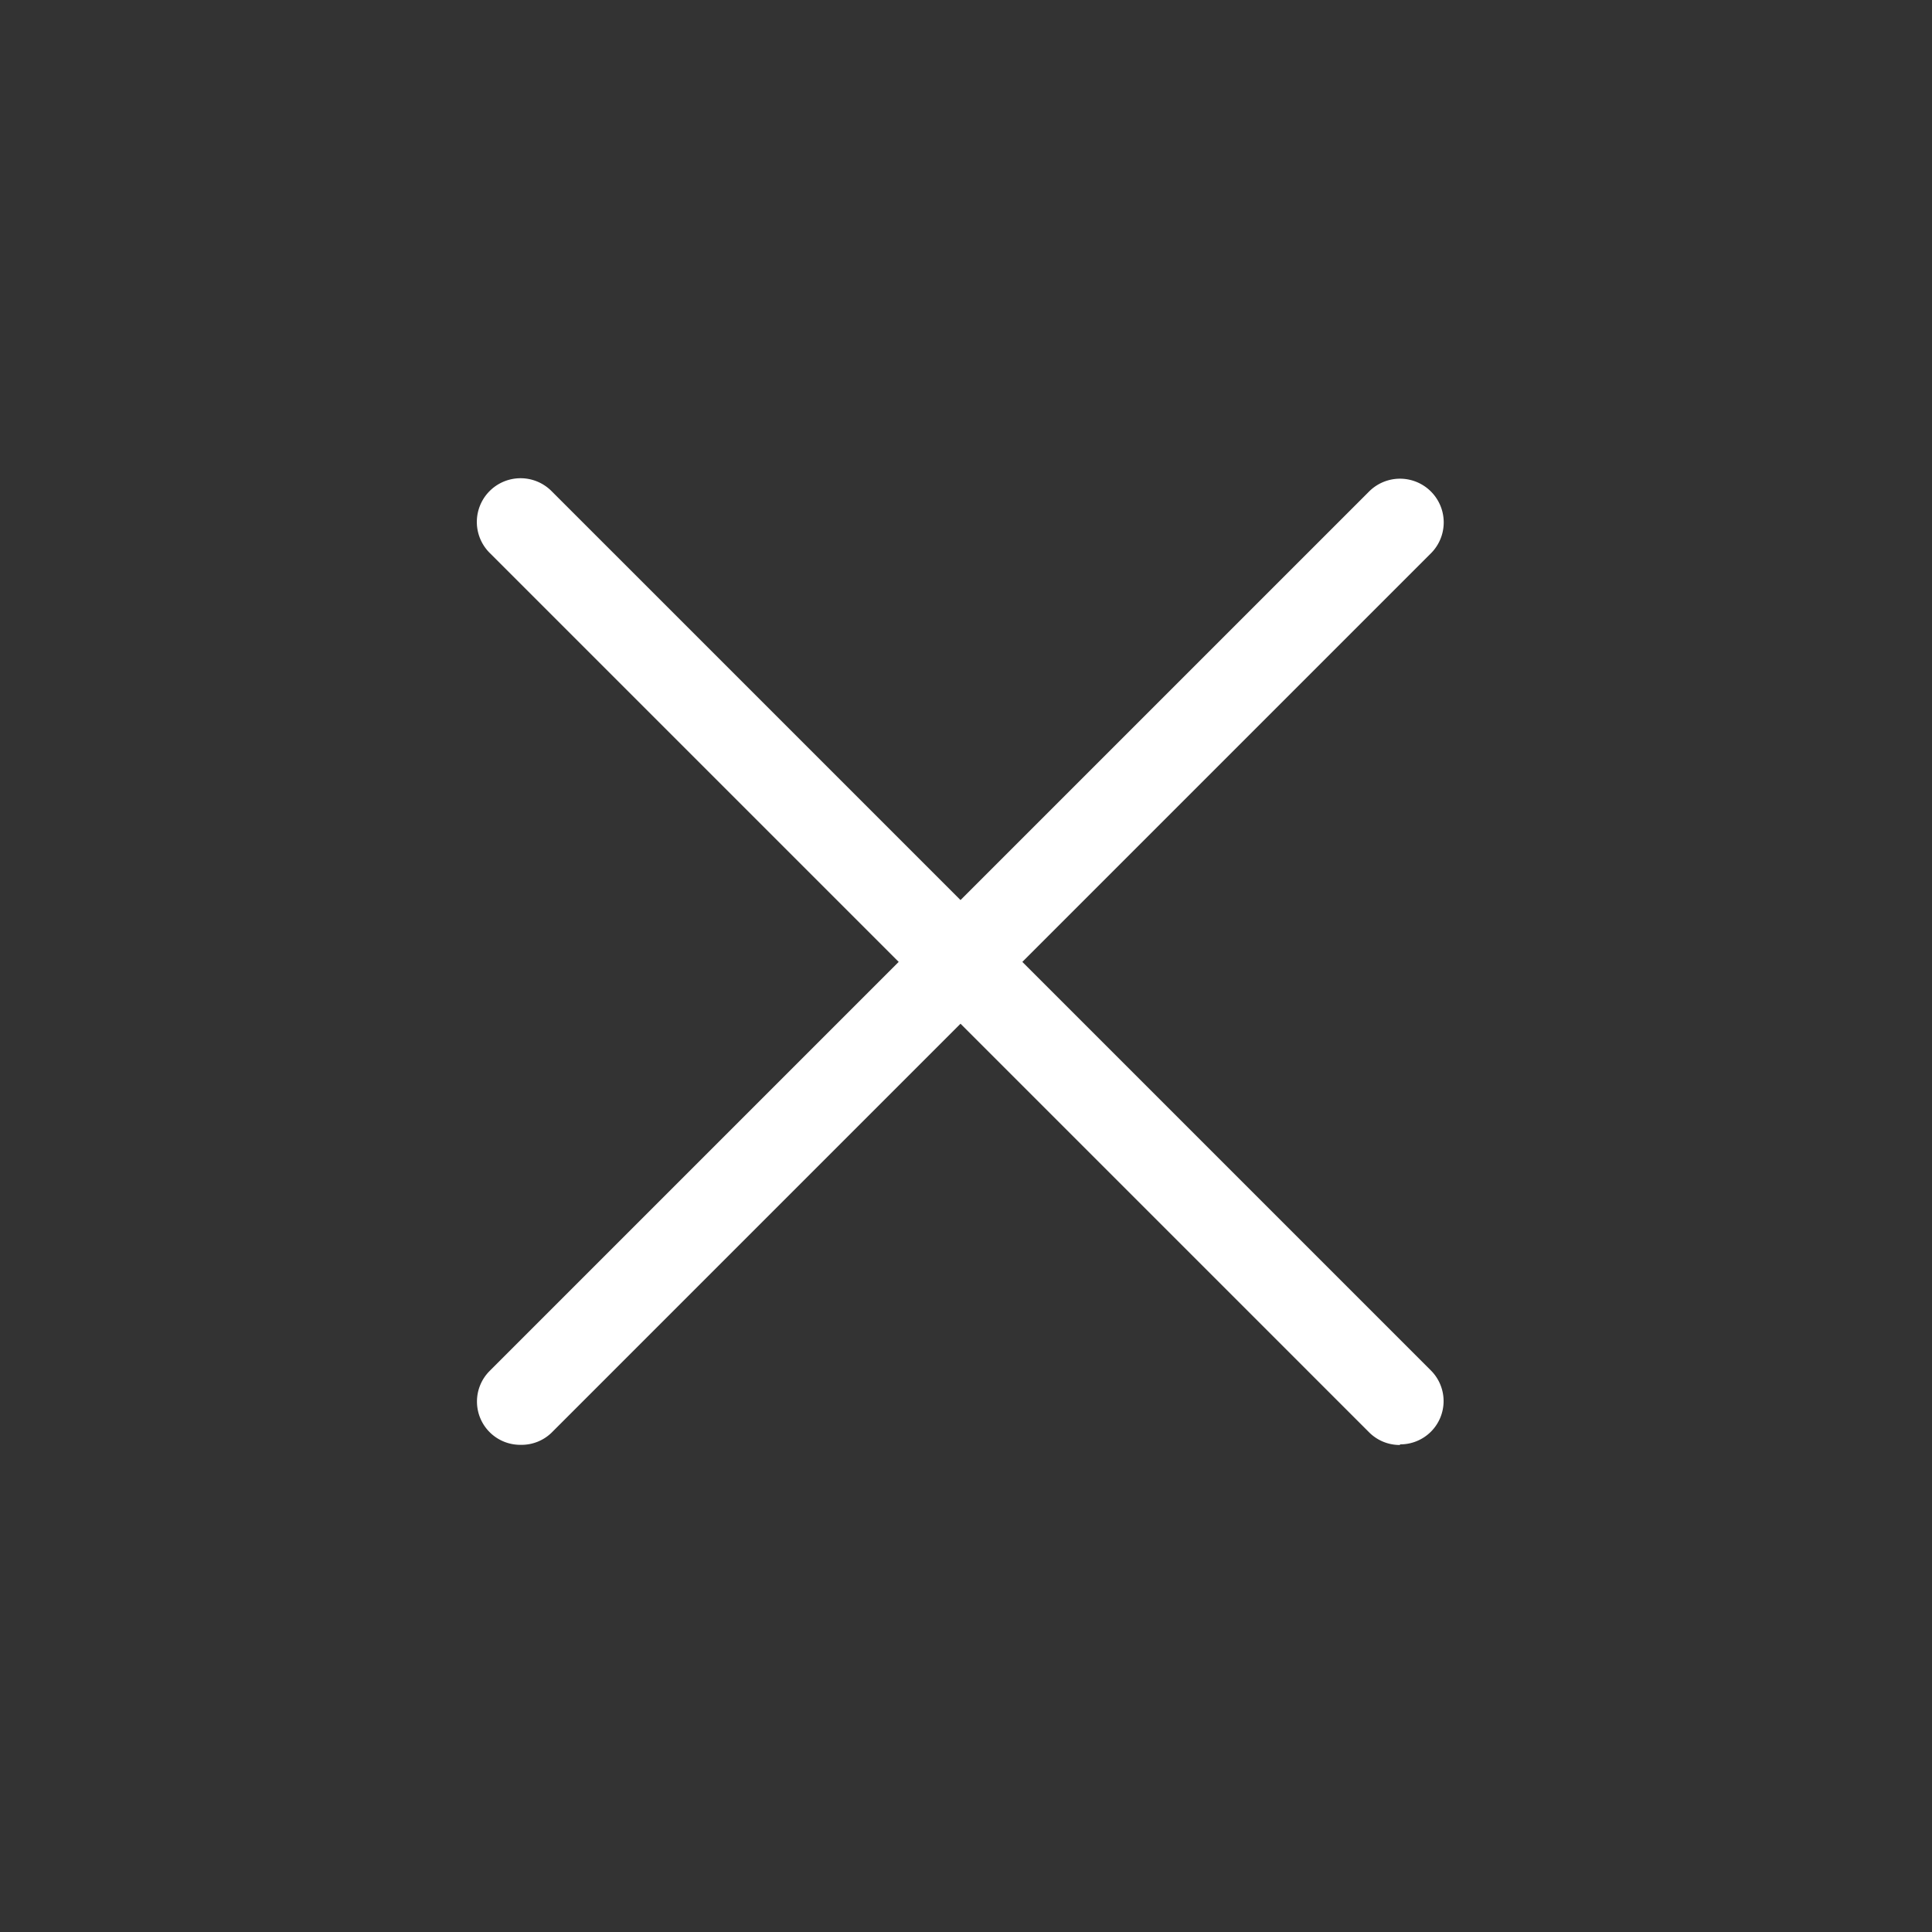
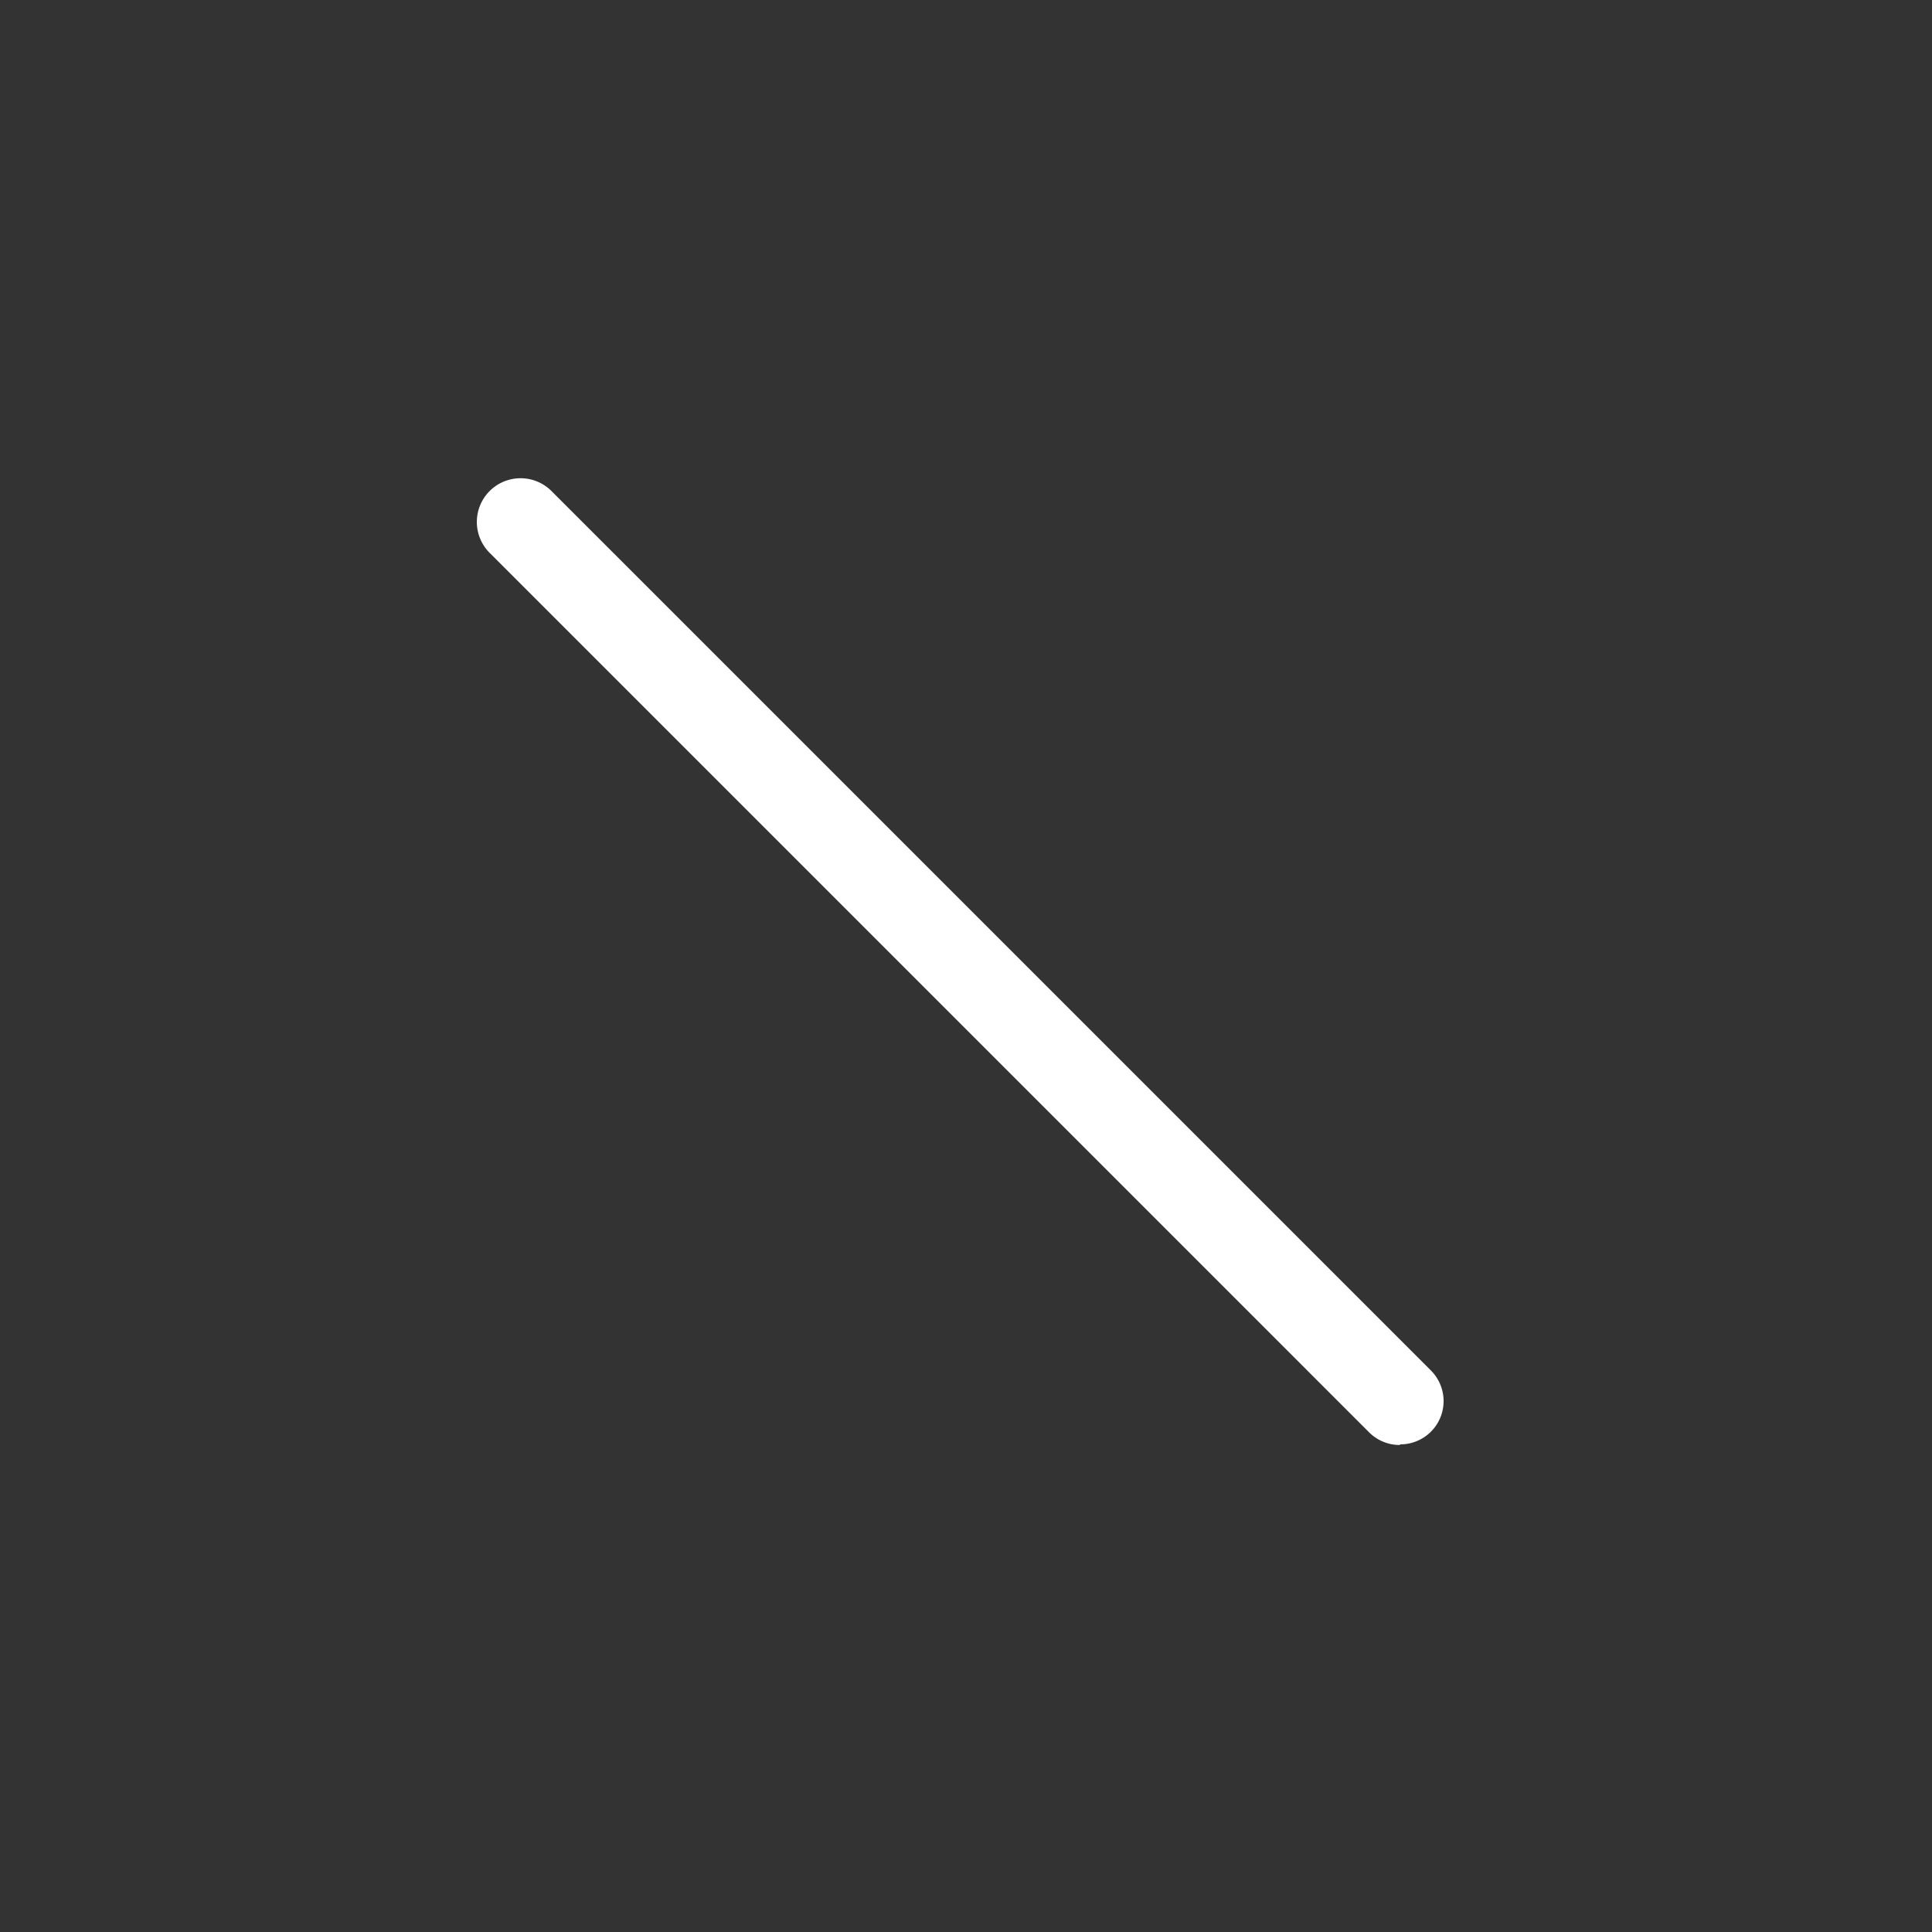
<svg xmlns="http://www.w3.org/2000/svg" width="12.5" height="12.5" viewBox="0 0 12.5 12.5">
  <rect x="0" y="0" width="12.5" height="12.5" fill="#333333" stroke="none" />
  <defs>
    <style>.a{fill:#fff;}.b{fill:none;}</style>
  </defs>
  <g transform="translate(3.088 3.098)">
    <path class="a" d="M20.083,20.443a.279.279,0,0,1-.2-.082l-5.69-5.69a.28.28,0,1,1,.4-.4l5.69,5.69a.28.28,0,0,1-.2.478Z" transform="translate(-14.113 -14.192)" />
-     <path class="a" d="M14.393,20.442a.28.28,0,0,1-.2-.478l5.69-5.69a.28.28,0,1,1,.4.4l-5.69,5.69A.279.279,0,0,1,14.393,20.442Z" transform="translate(-14.113 -14.192)" />
  </g>
-   <rect class="b" width="12.5" height="12.5" />
</svg>